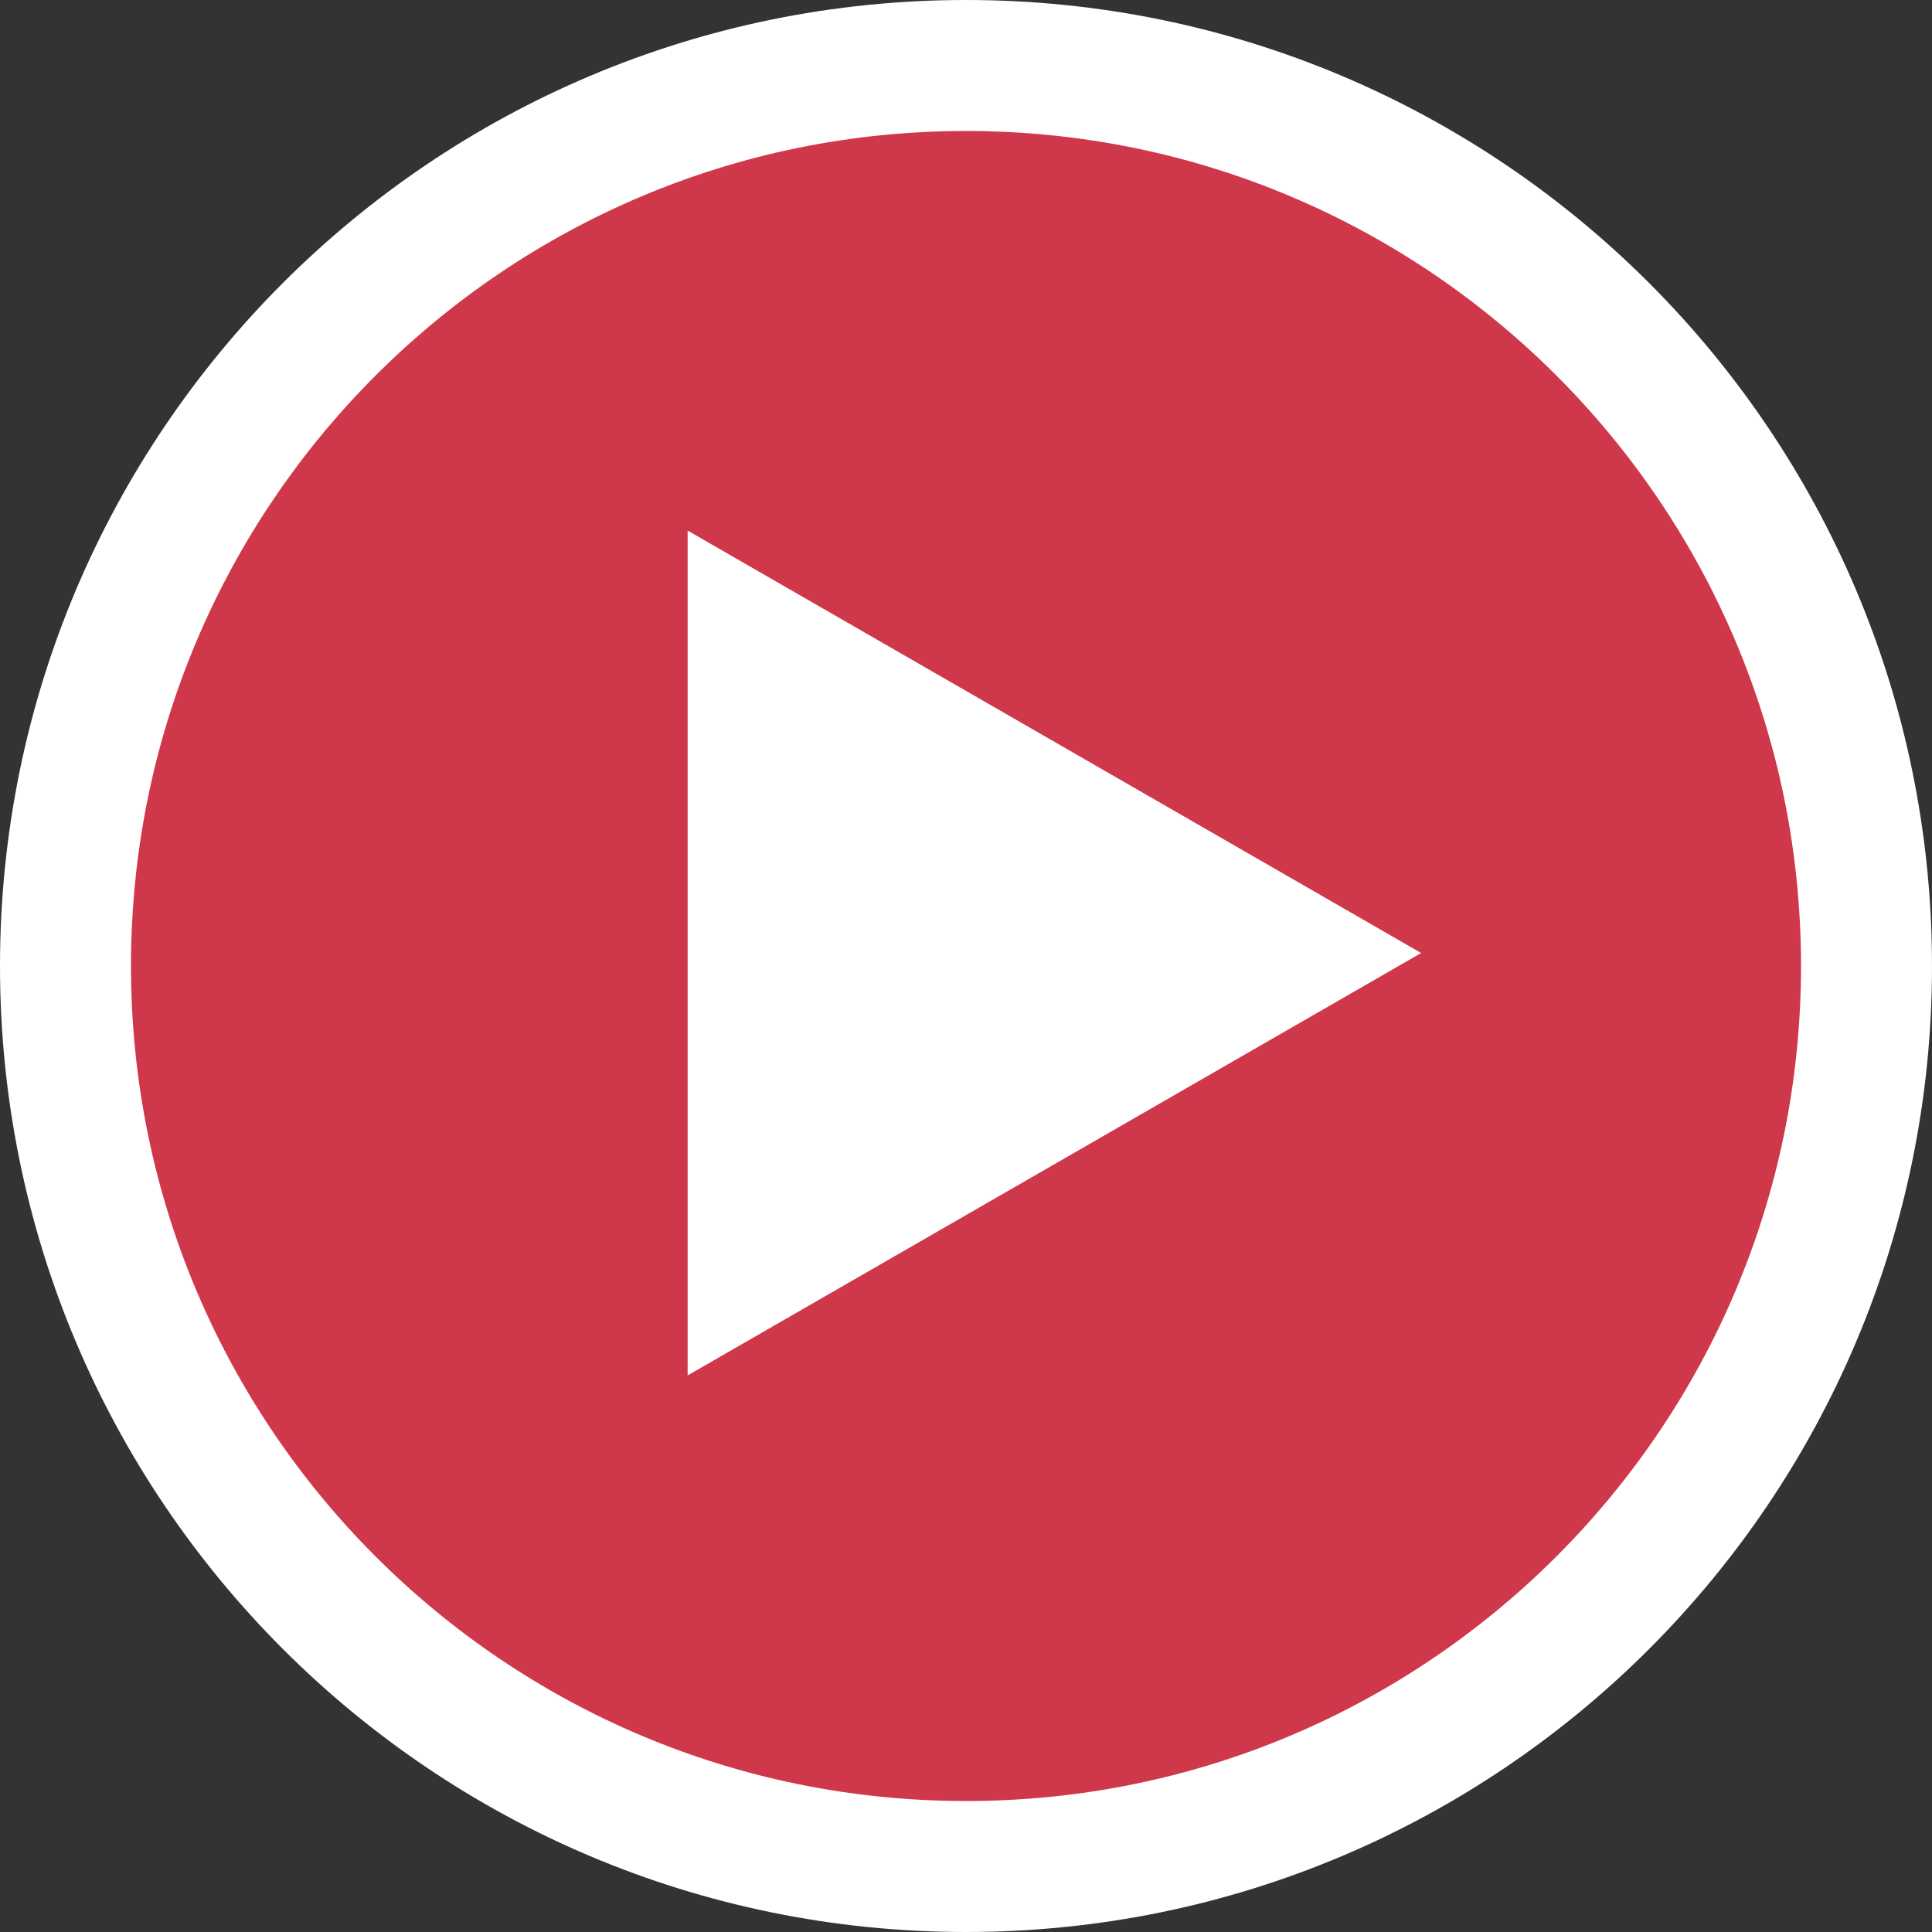
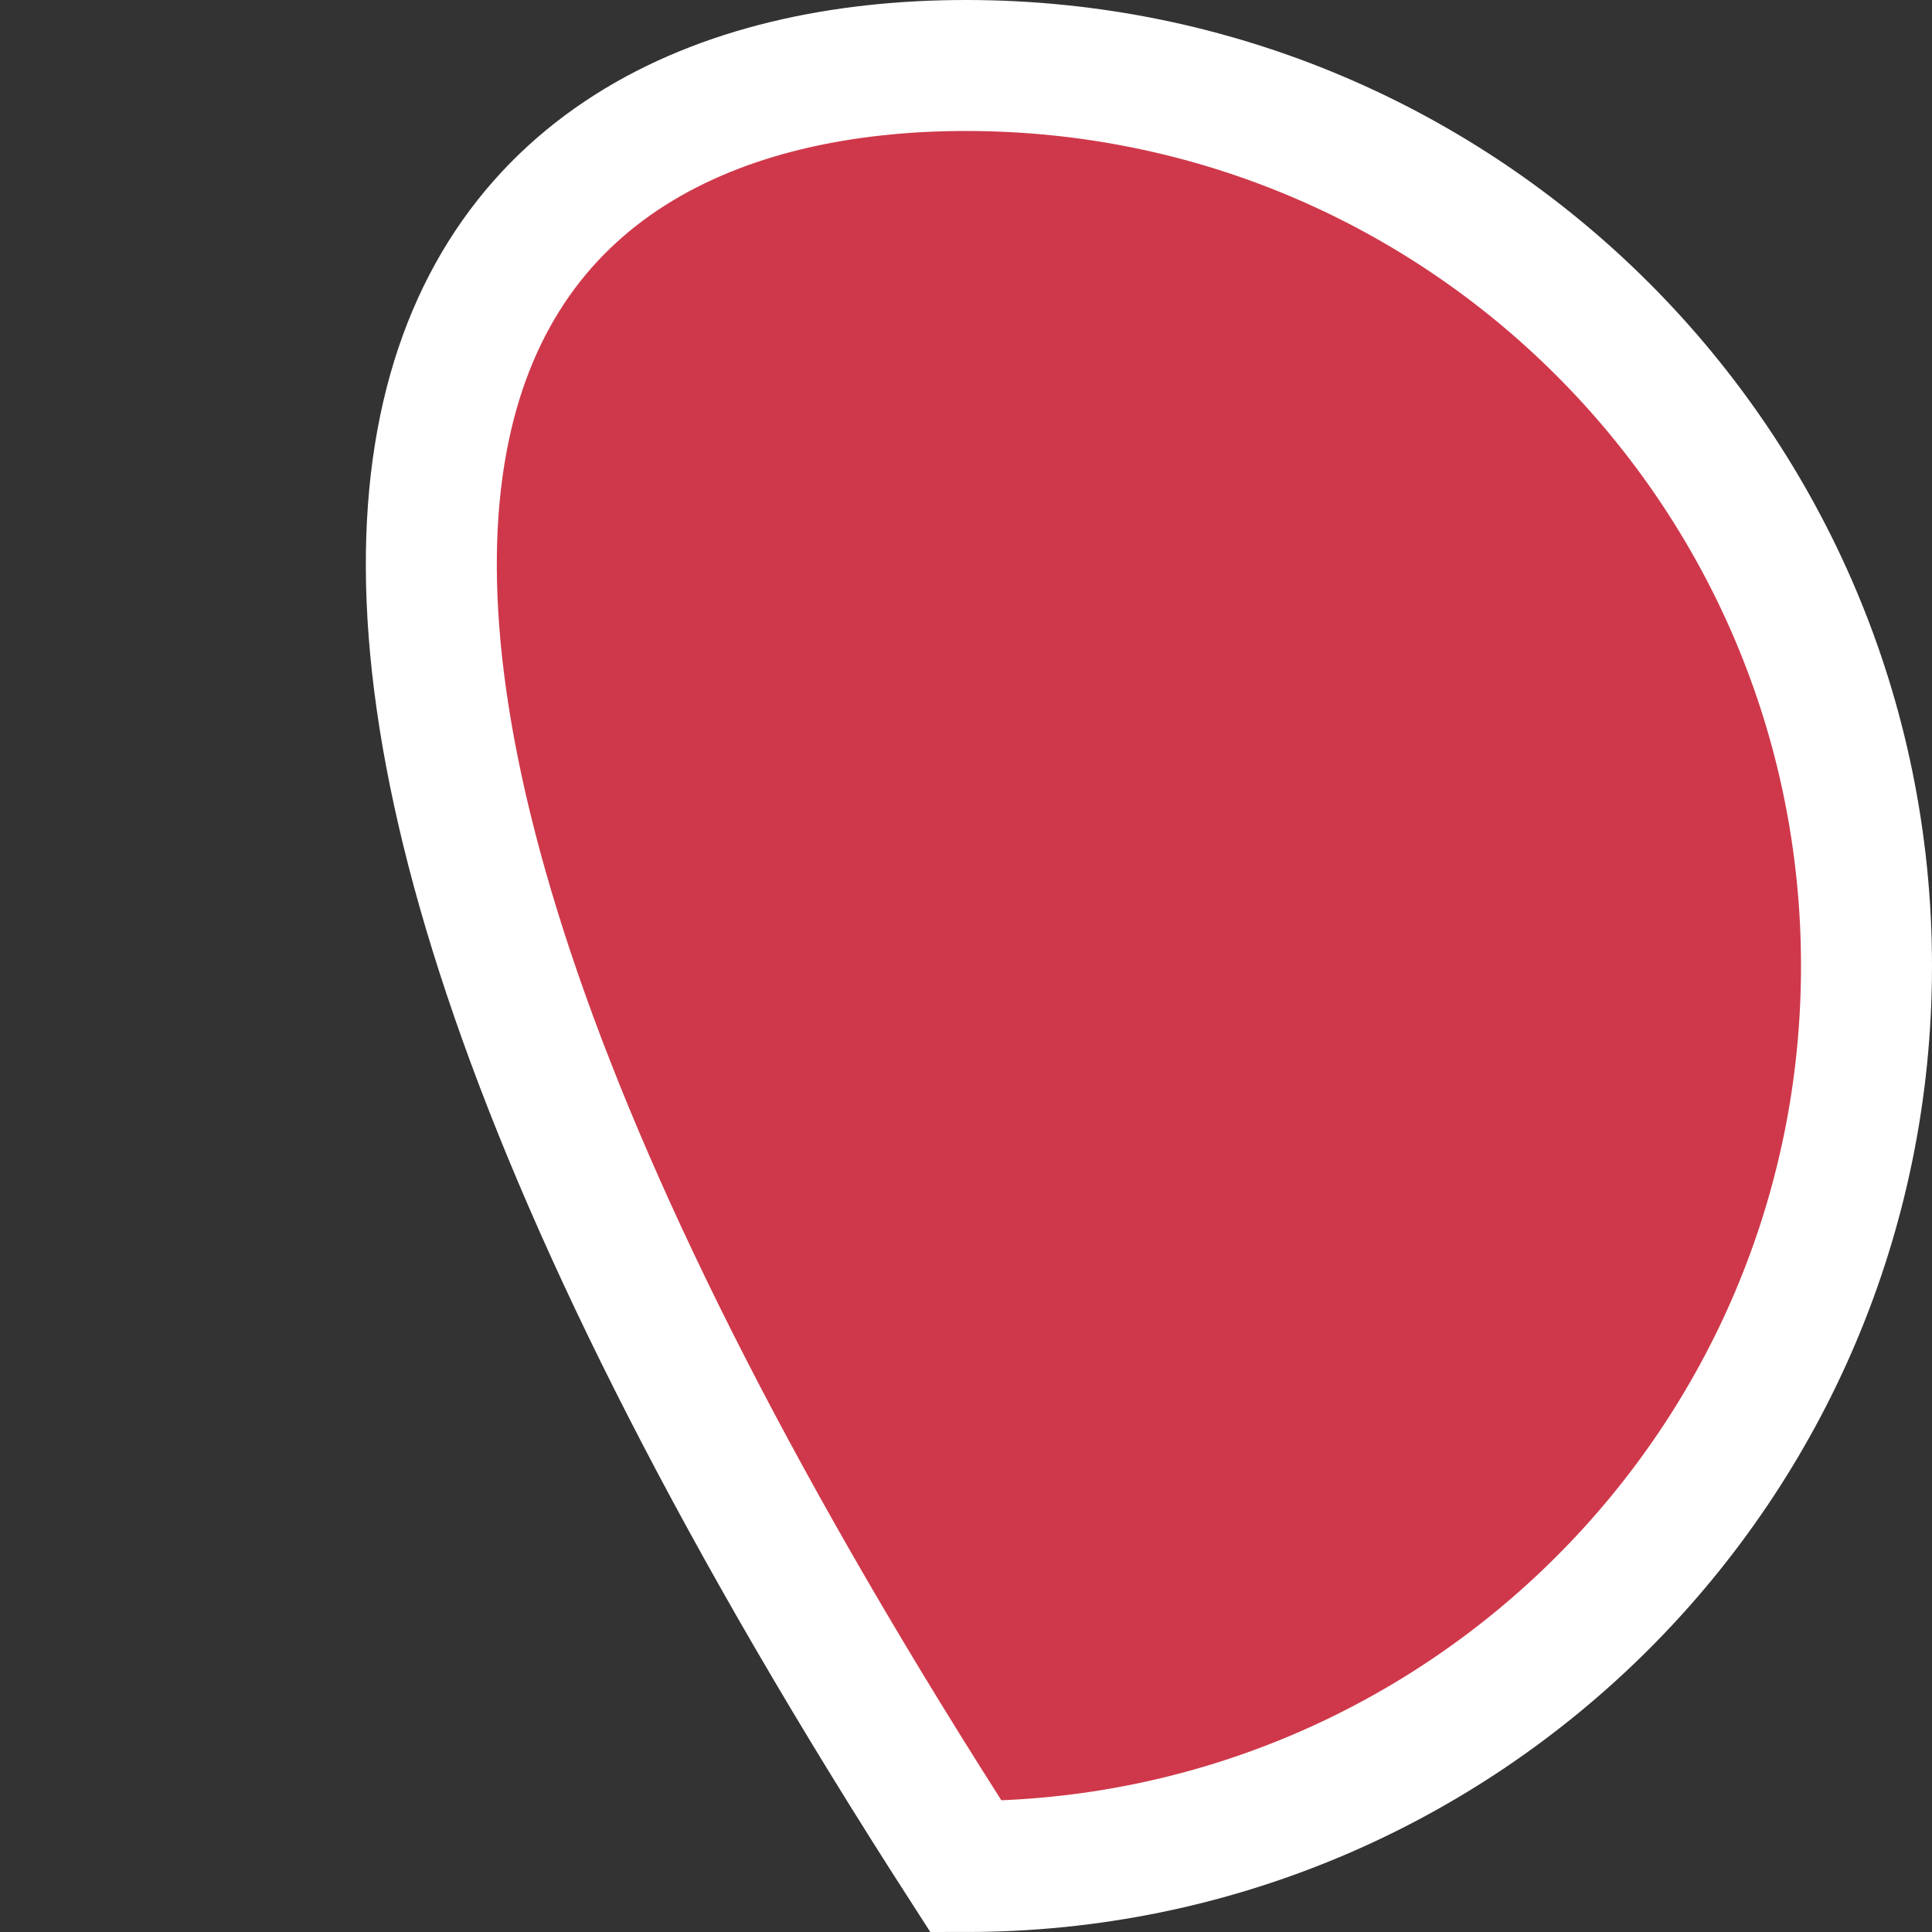
<svg xmlns="http://www.w3.org/2000/svg" width="59" height="59" viewBox="0 0 59 59" fill="none">
  <rect x="0" y="0" width="59" height="59" fill="#333333" stroke="none" />
-   <path d="M57 29.5C57 44.688 44.688 57 29.5 57C14.312 57 2 44.688 2 29.5C2 14.312 14.312 2 29.5 2C44.688 2 57 14.312 57 29.5Z" fill="#CF384A" stroke="white" stroke-width="4" />
-   <path d="M43.399 29.103L20.999 16.203V42.003L43.399 29.103Z" fill="white" />
+   <path d="M57 29.5C57 44.688 44.688 57 29.5 57C2 14.312 14.312 2 29.5 2C44.688 2 57 14.312 57 29.5Z" fill="#CF384A" stroke="white" stroke-width="4" />
</svg>